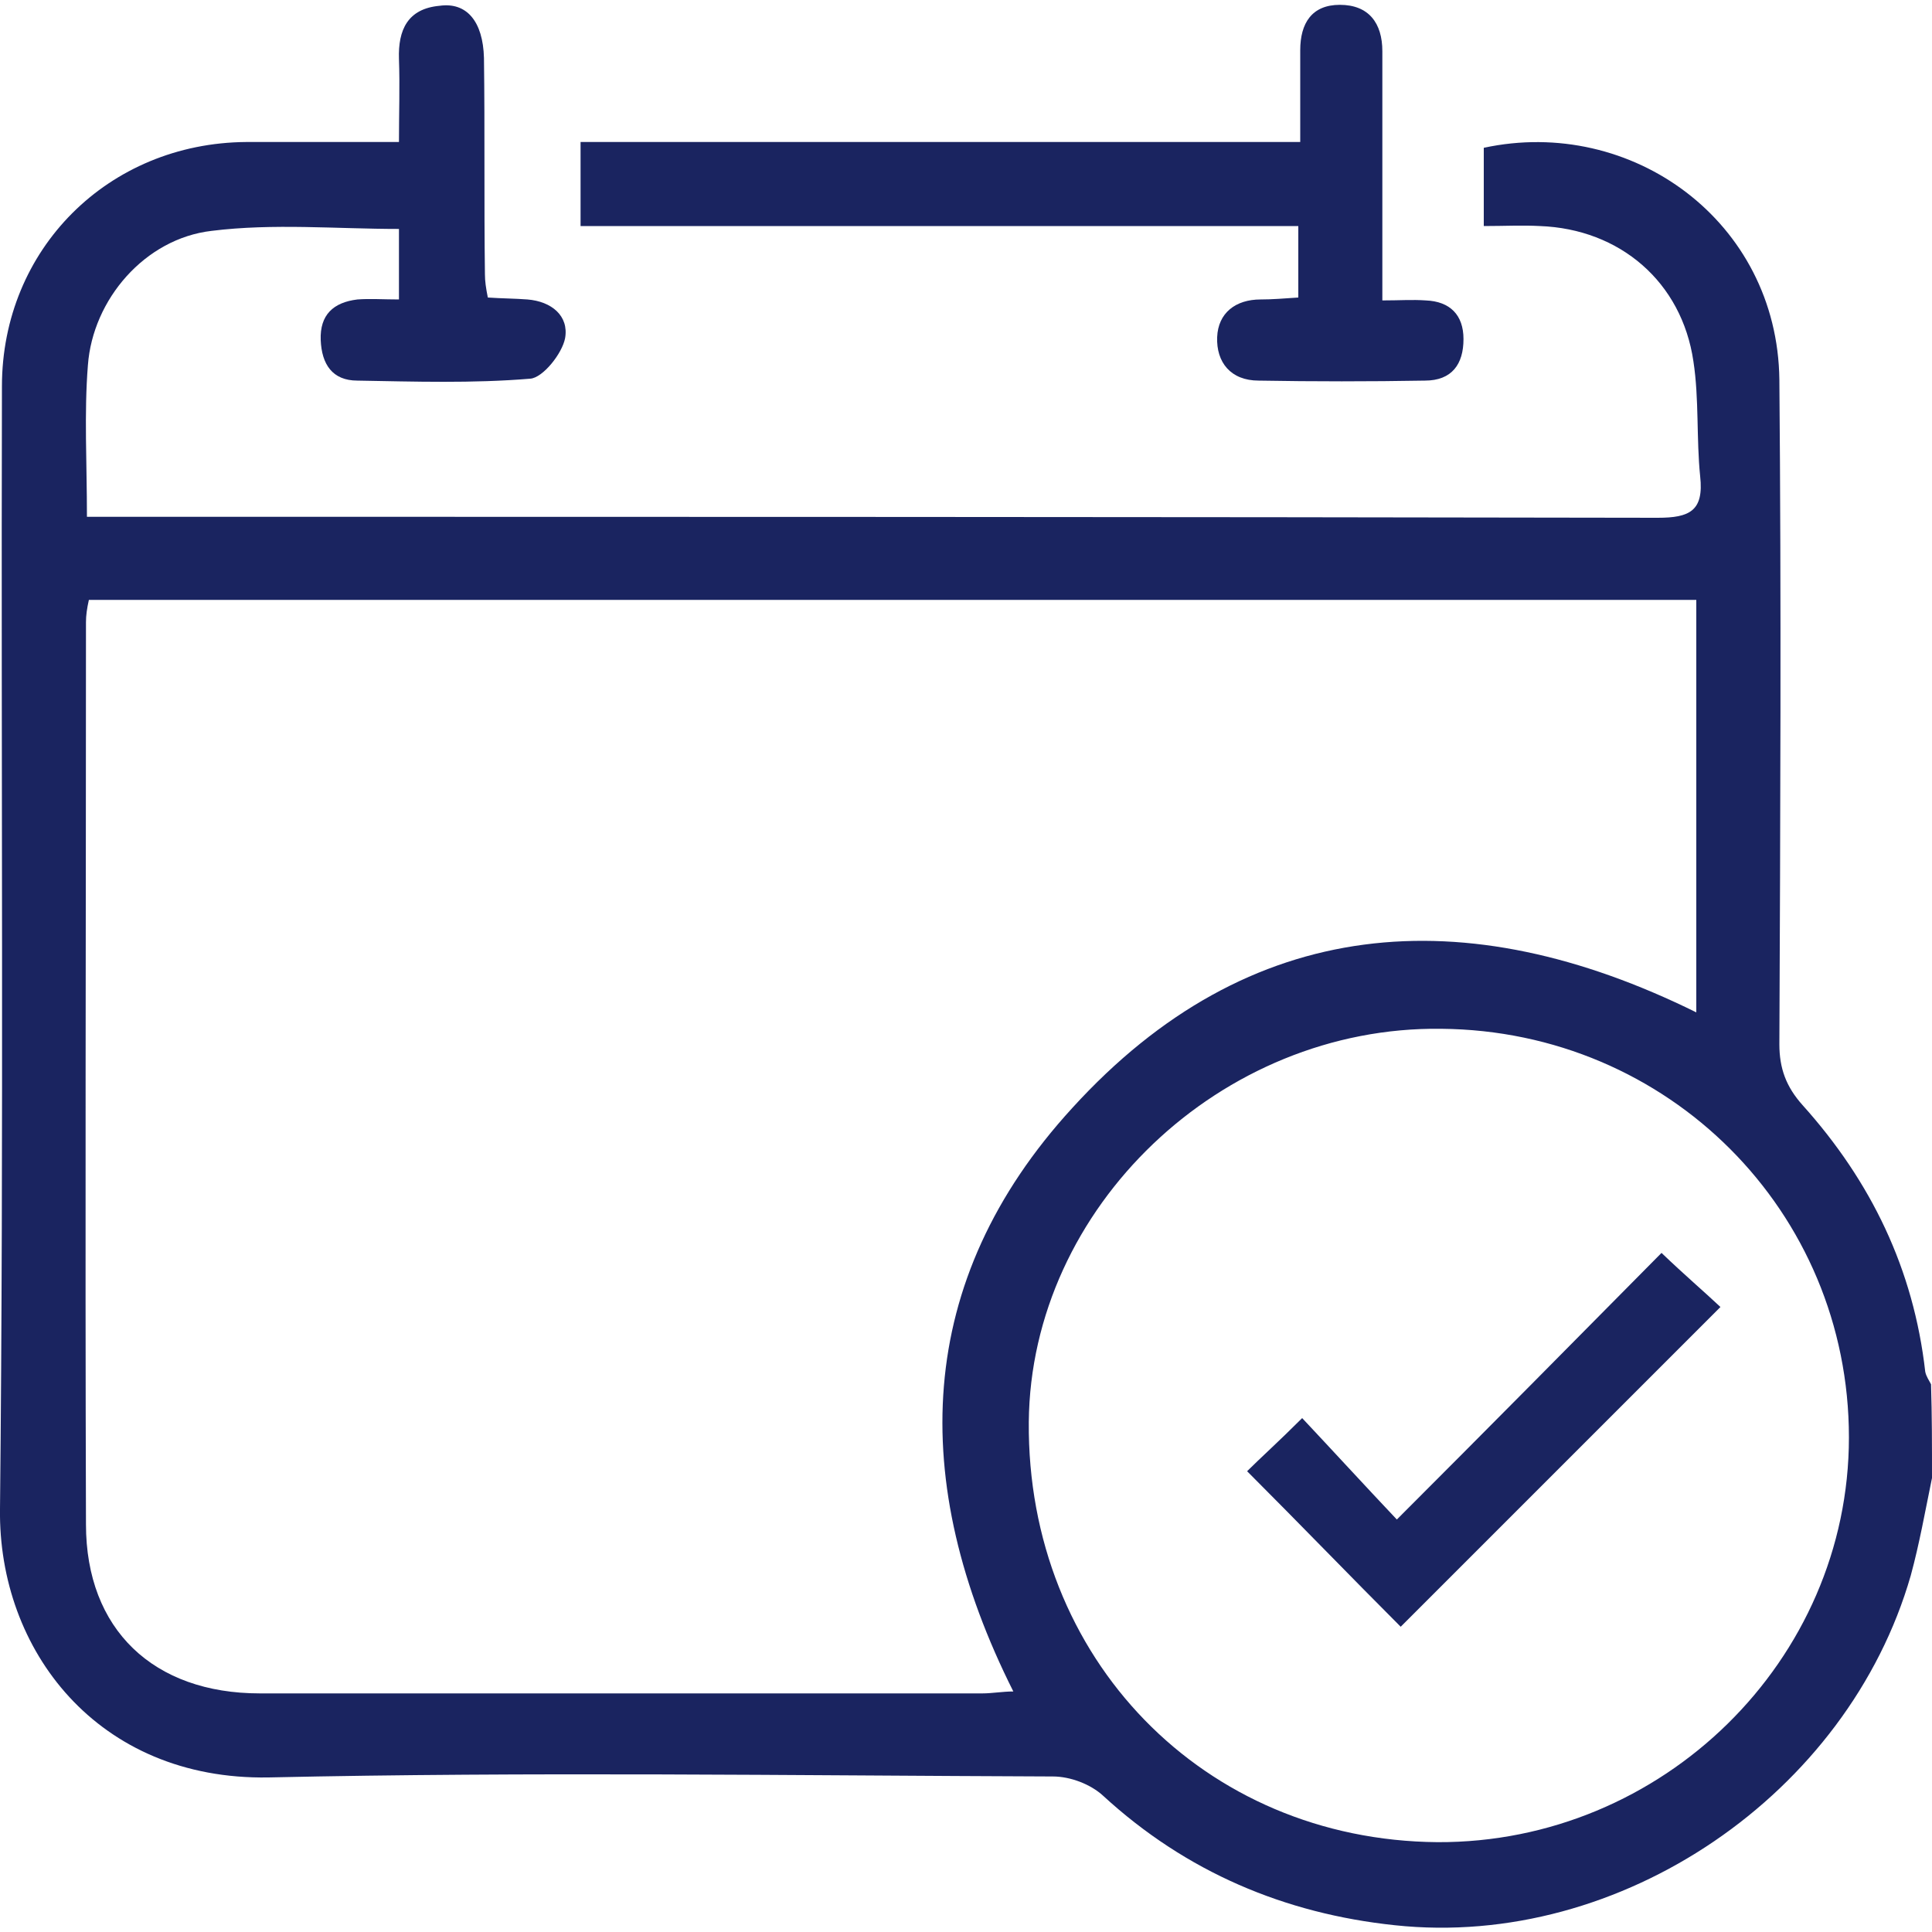
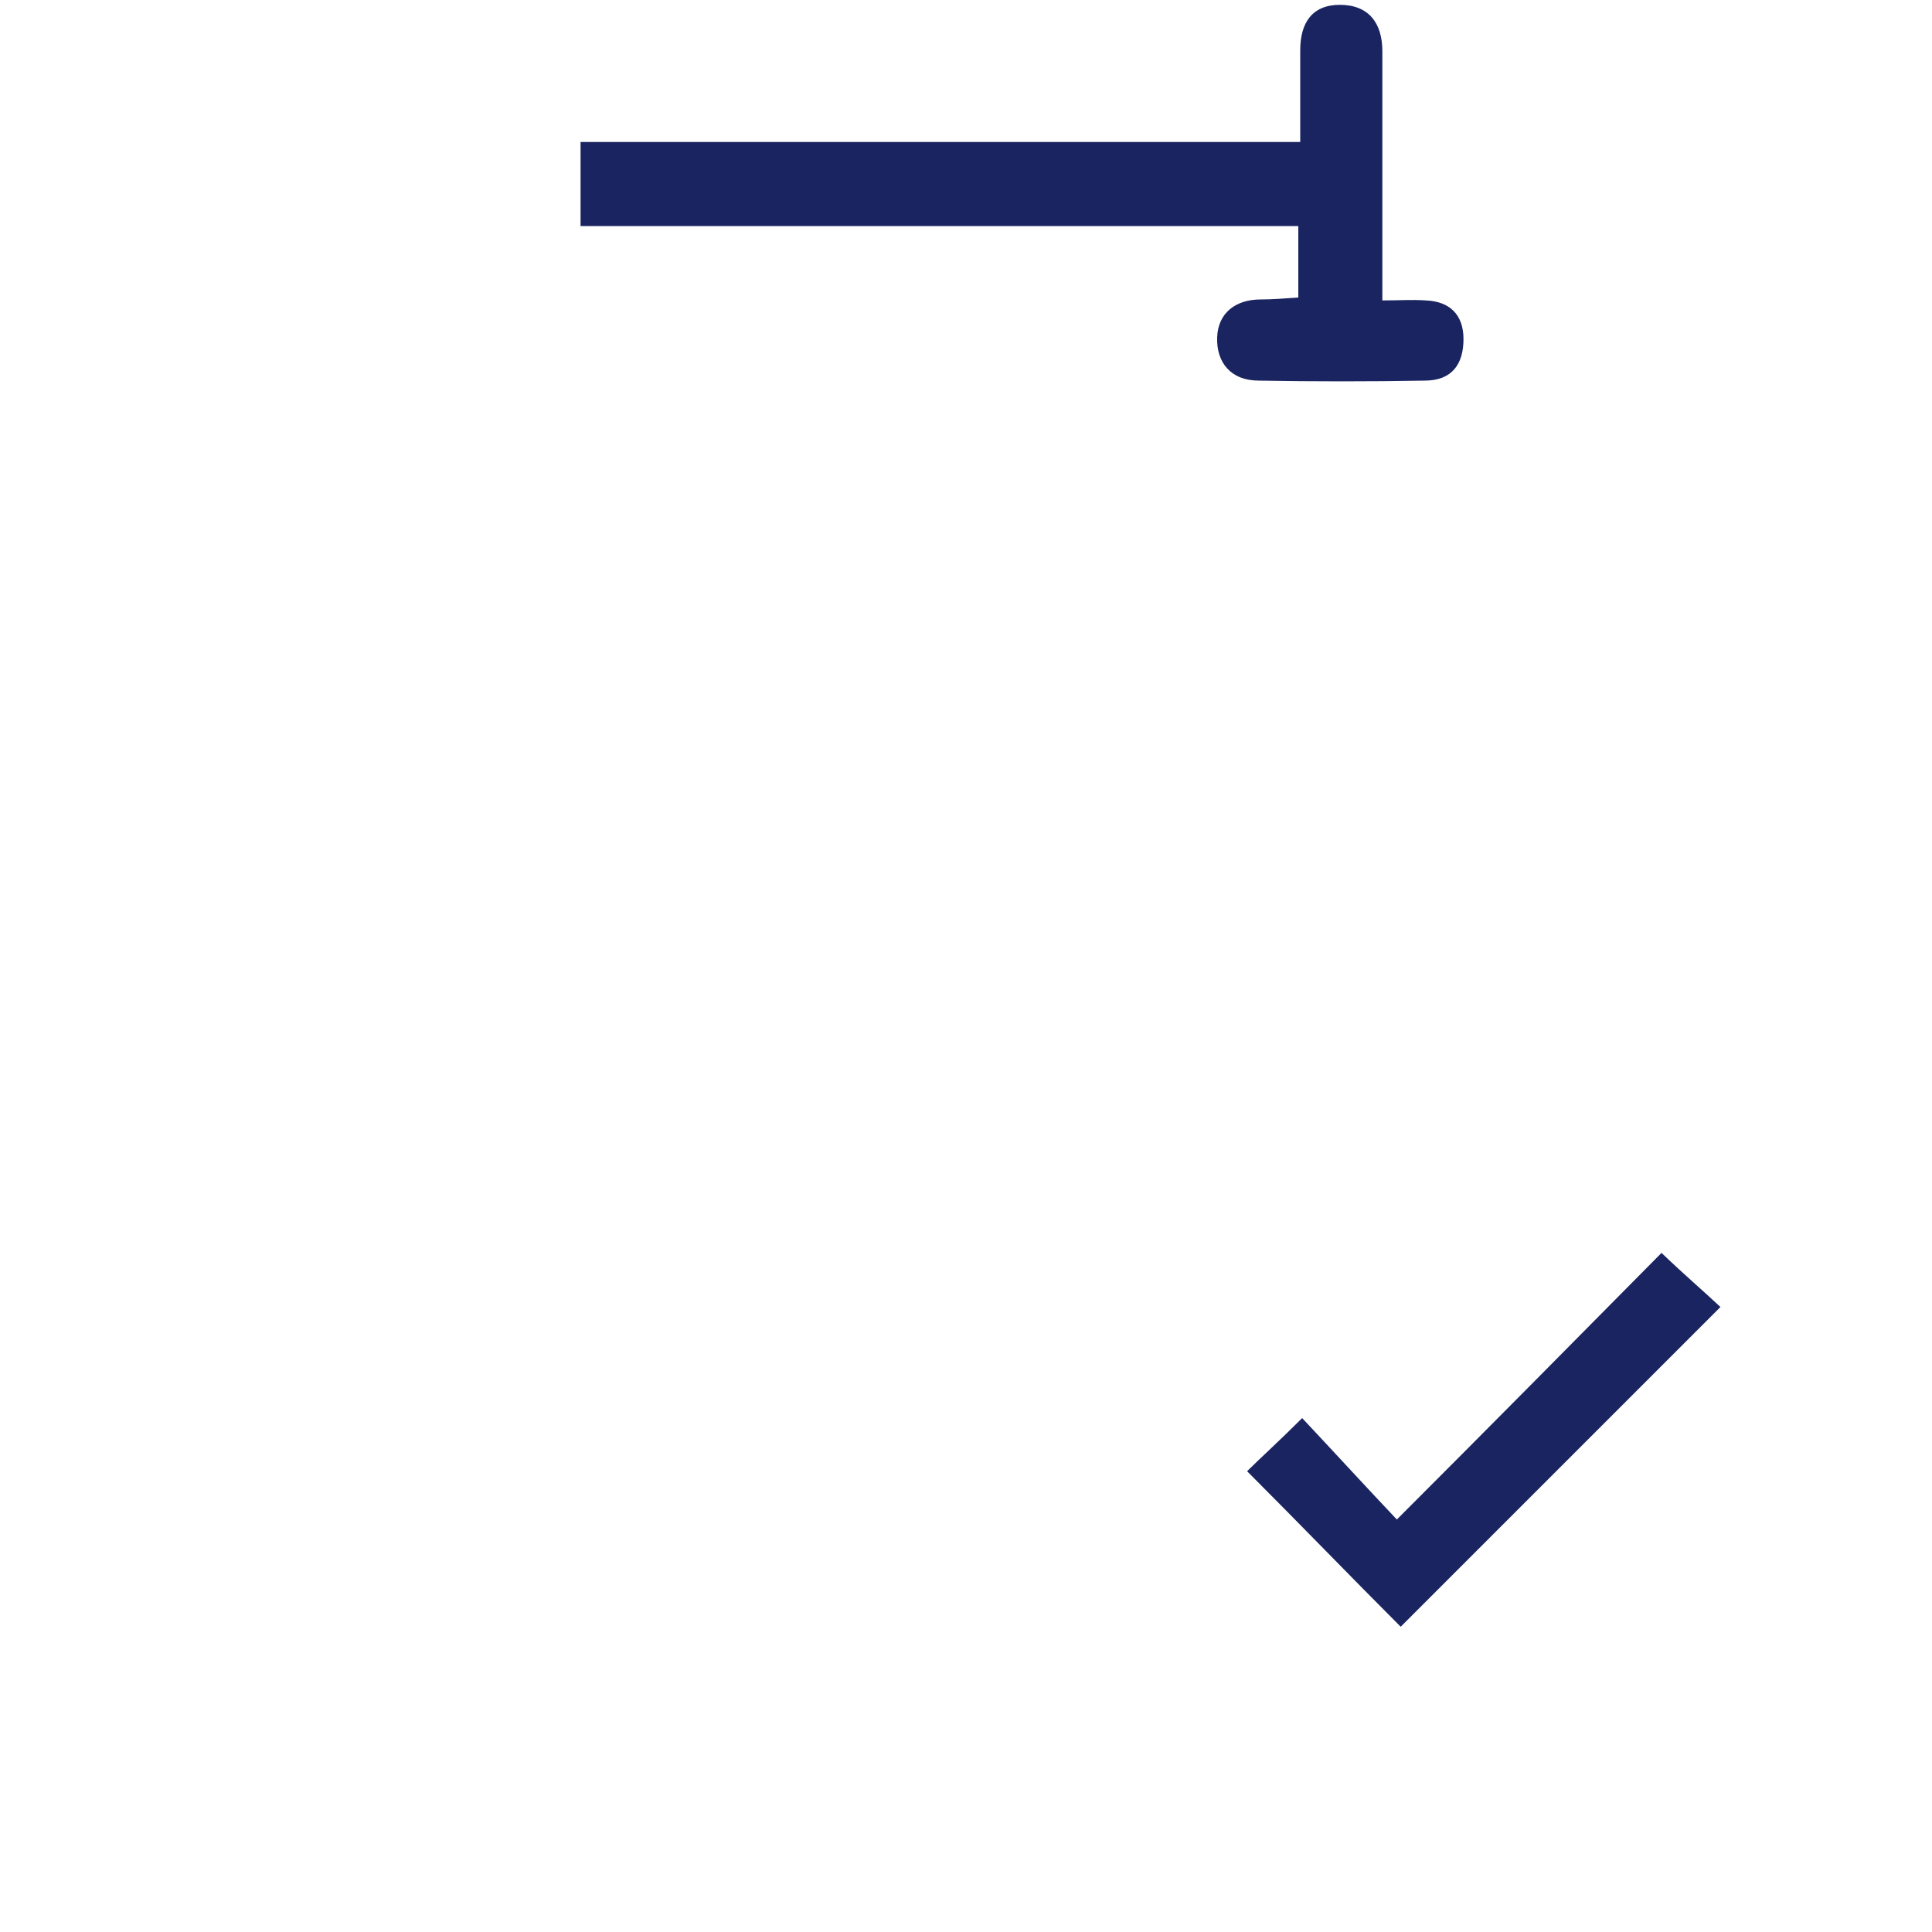
<svg xmlns="http://www.w3.org/2000/svg" version="1.1" id="Ebene_1" x="0" y="0" viewBox="0 0 200 200" xml:space="preserve">
  <style>.st0{fill:#1a2460}</style>
  <g id="_x34_zY7tY.tif_1_">
-     <path class="st0" d="M200 153c-.7 3.4-1.3 6.8-2.2 10.1-6.5 22.6-30 38.7-53.4 36.2-11.4-1.2-21.6-5.5-30.2-13.4-1.3-1.2-3.4-2-5.2-2-27.1-.1-54.1-.5-81.2.1-17.7.3-28-13.2-27.8-27.8C.4 117.5.1 78.8.2 40c0-14.2 11-25.2 25.3-25.3h15.8c0-3 .1-5.8 0-8.6-.1-3 .9-5.2 4.2-5.5C48.3.2 50 2.2 50.1 6c.1 7.5 0 14.9.1 22.4 0 .7.1 1.4.3 2.4 1.5.1 2.8.1 4.1.2 2.5.2 4.3 1.7 3.9 4-.3 1.6-2.3 4.1-3.6 4.2-6 .5-12 .3-17.9.2-2.6 0-3.7-1.7-3.8-4.2-.1-2.6 1.3-3.9 3.8-4.2 1.3-.1 2.7 0 4.3 0v-7.3c-6.5 0-13-.6-19.4.2C15 24.7 9.6 31 9.1 37.8c-.4 5-.1 10.1-.1 15.7h4.3c52.8 0 105.5 0 158.3.1 3.3 0 4.8-.7 4.4-4.3-.4-3.9-.1-8-.7-11.9-1.2-8.2-7.6-13.7-15.9-14-1.8-.1-3.7 0-5.8 0v-8.1c15.3-3.3 30.4 7.6 30.6 24 .2 22.9.1 45.8 0 68.8 0 2.5.7 4.4 2.4 6.3 7.1 7.9 11.5 17 12.7 27.6.1.5.4.9.6 1.3.1 3.2.1 6.4.1 9.7zm-24.4-48.2V62.1H9.2c-.2.9-.3 1.6-.3 2.3 0 31.1-.1 62.3 0 93.4 0 10.9 7 17.5 18 17.5h74.8c1 0 2.1-.2 3.2-.2-10.9-21.7-10.3-42.5 6.1-60.4 18.3-20.1 40.7-21.7 64.6-9.9zm-26.8 85.9c23.3.1 42.6-18.8 42.6-41.9 0-23.4-18.7-42.1-42.2-42.3-22.8-.3-42.5 18.5-42.7 40.7-.2 24.5 18.1 43.3 42.3 43.5z" />
    <path class="st0" d="M143.1 31.1c1.8 0 3.1-.1 4.5 0 2.5.1 3.9 1.5 3.9 4 0 2.6-1.2 4.3-4 4.3-5.7.1-11.5.1-17.2 0-2.9 0-4.4-1.9-4.3-4.5.1-2.5 1.9-3.9 4.5-3.9 1.2 0 2.4-.1 3.9-.2v-7.4H60.1v-8.7h74.5V5.2c0-2.8 1.2-4.7 4.1-4.7 3 0 4.4 1.9 4.4 4.8v25.8zM172 129.7c2.4 2.3 4.4 4 6.1 5.6L145 168.4c-5.1-5.1-10.5-10.7-15.9-16.1 1.3-1.3 3.3-3.1 5.7-5.5 3.1 3.3 6.4 6.9 9.8 10.5 9.4-9.4 18.4-18.5 27.4-27.6z" />
  </g>
</svg>